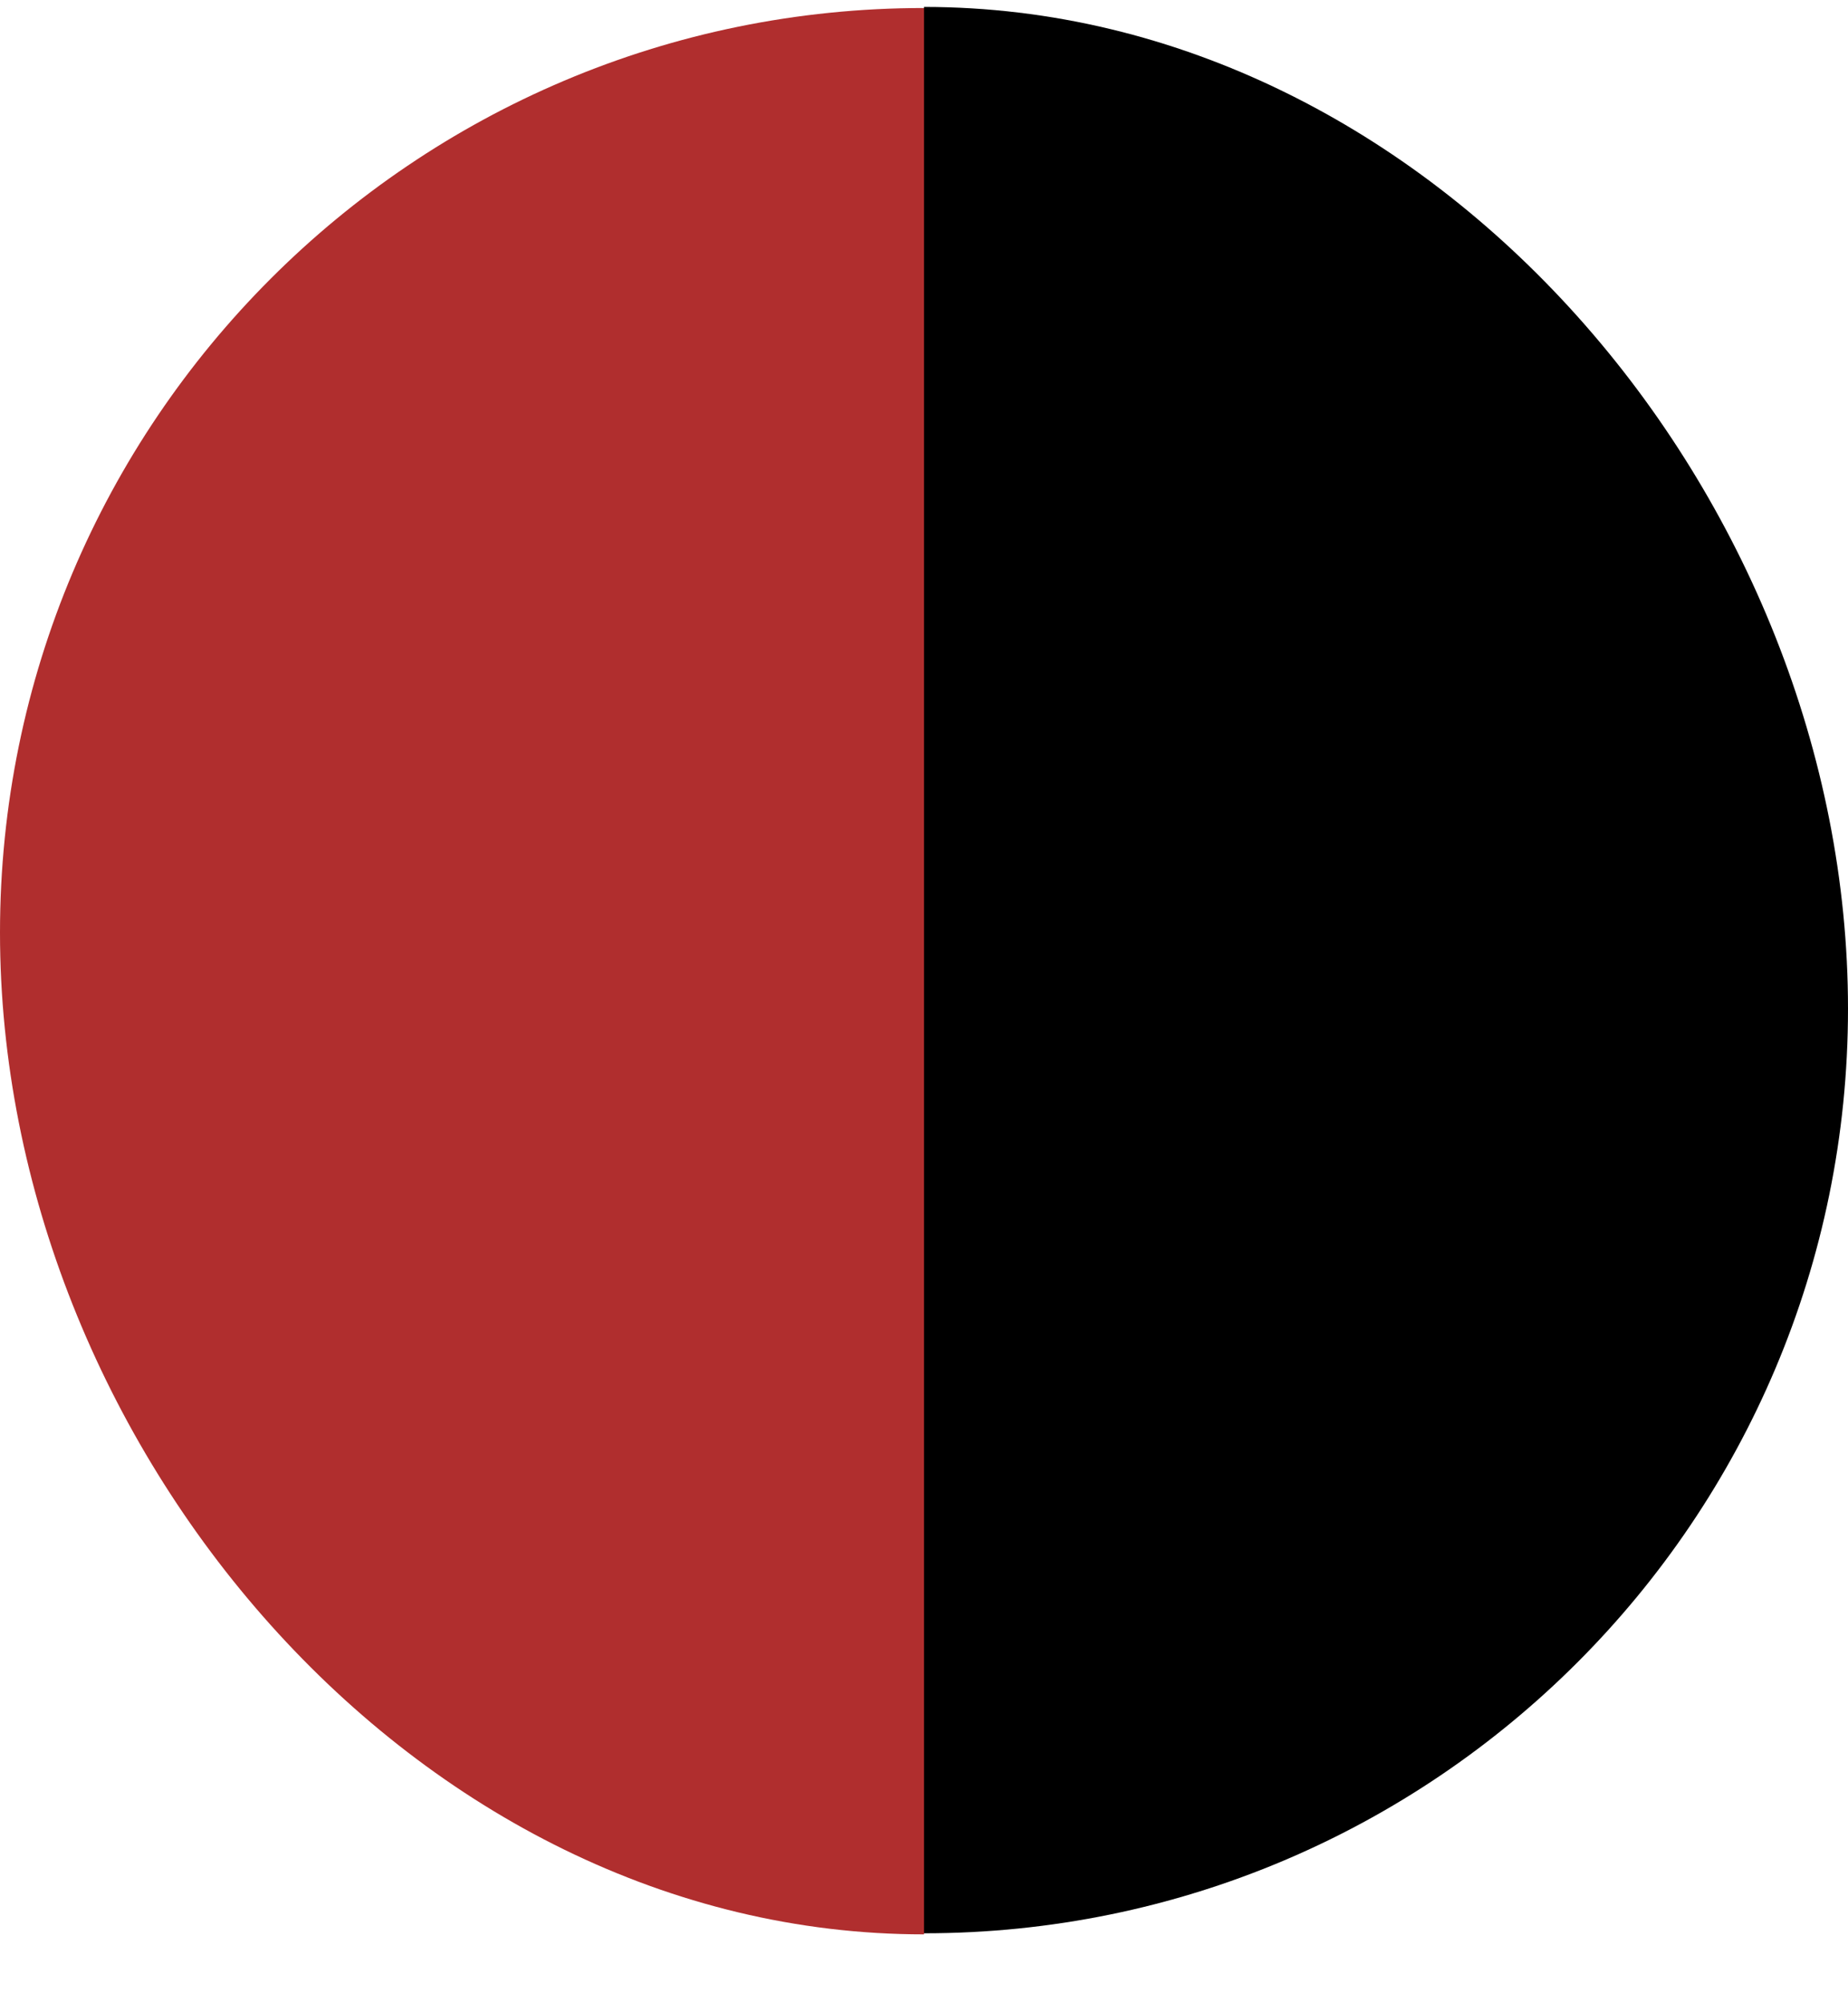
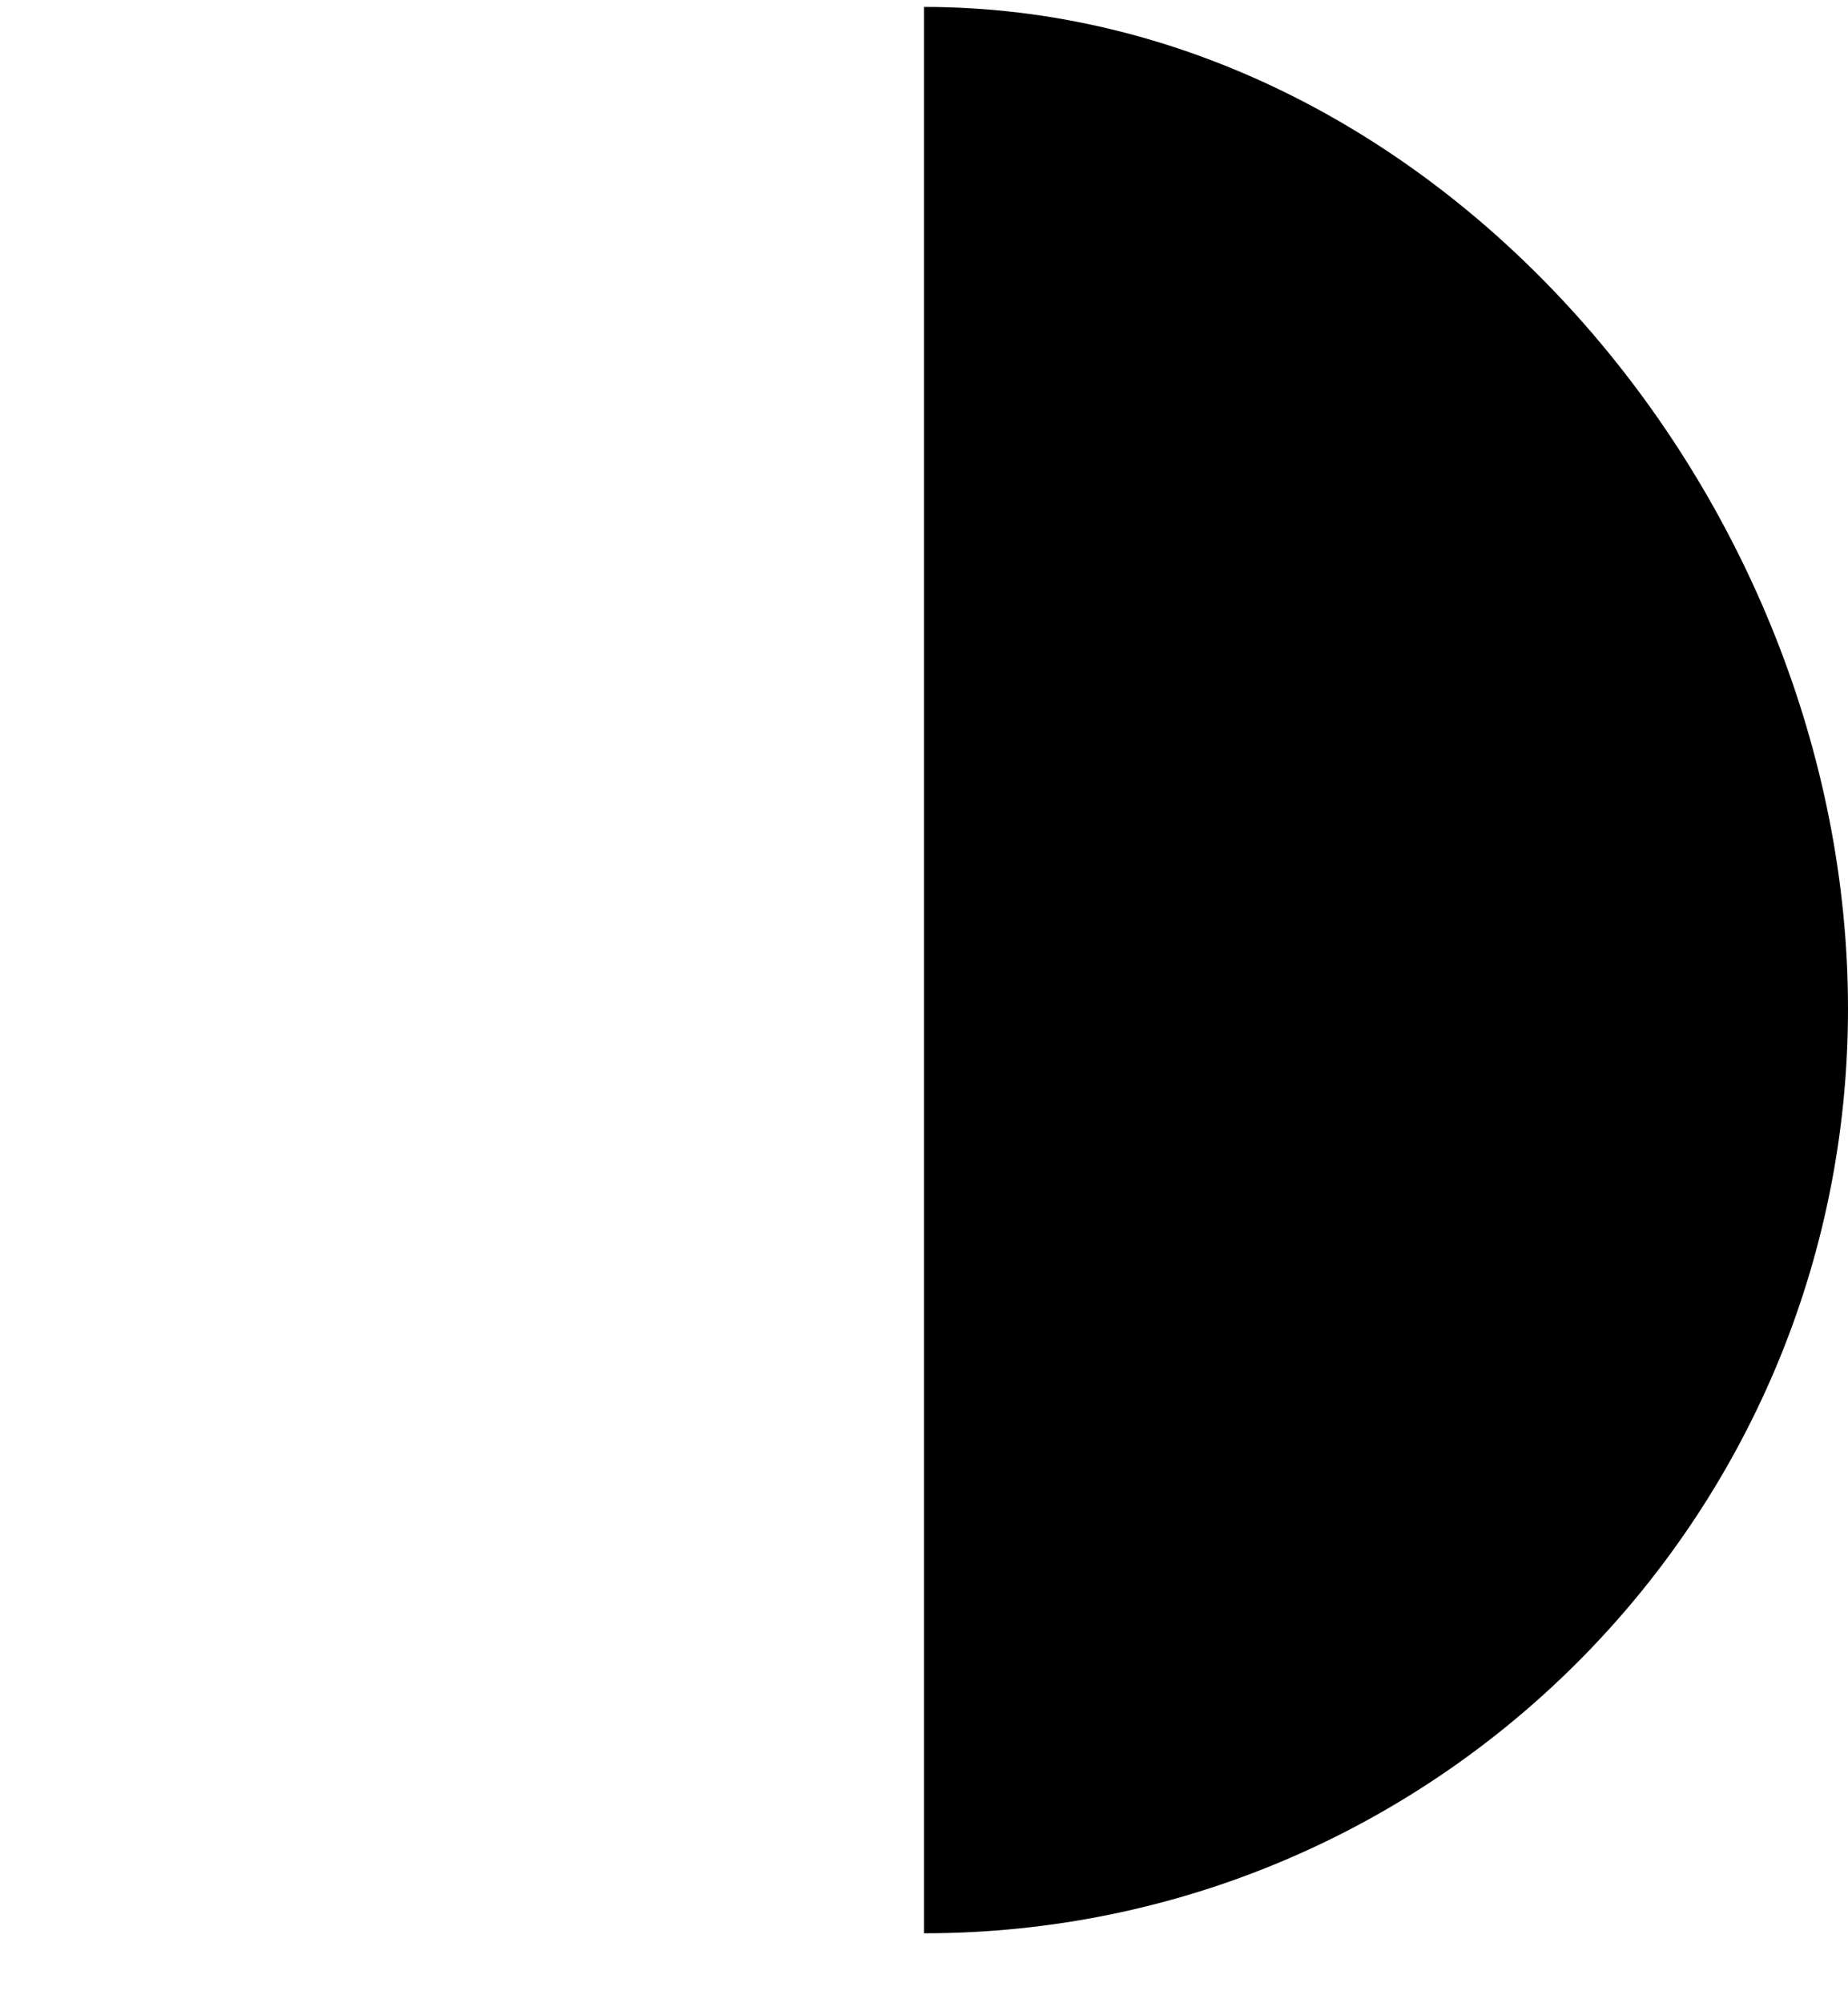
<svg xmlns="http://www.w3.org/2000/svg" width="12" height="13" viewBox="0 0 12 13" fill="none">
-   <path d="M6 6.052C6 9.366 6 13.053 6 12.553C2.686 12.553 0 9.366 0 6.052C0 2.738 2.686 0.052 6 0.052C6 -0.447 6 2.738 6 6.052Z" fill="#B02E2E" />
-   <path d="M6 6.546C6 3.232 6 -0.455 6 0.045C9.314 0.045 12 3.232 12 6.546C12 9.859 9.314 12.546 6 12.546C6 13.045 6 9.859 6 6.546Z" fill="black" />
+   <path d="M6 6.546C6 3.232 6 -0.455 6 0.045C9.314 0.045 12 3.232 12 6.546C12 9.859 9.314 12.546 6 12.546Z" fill="black" />
</svg>